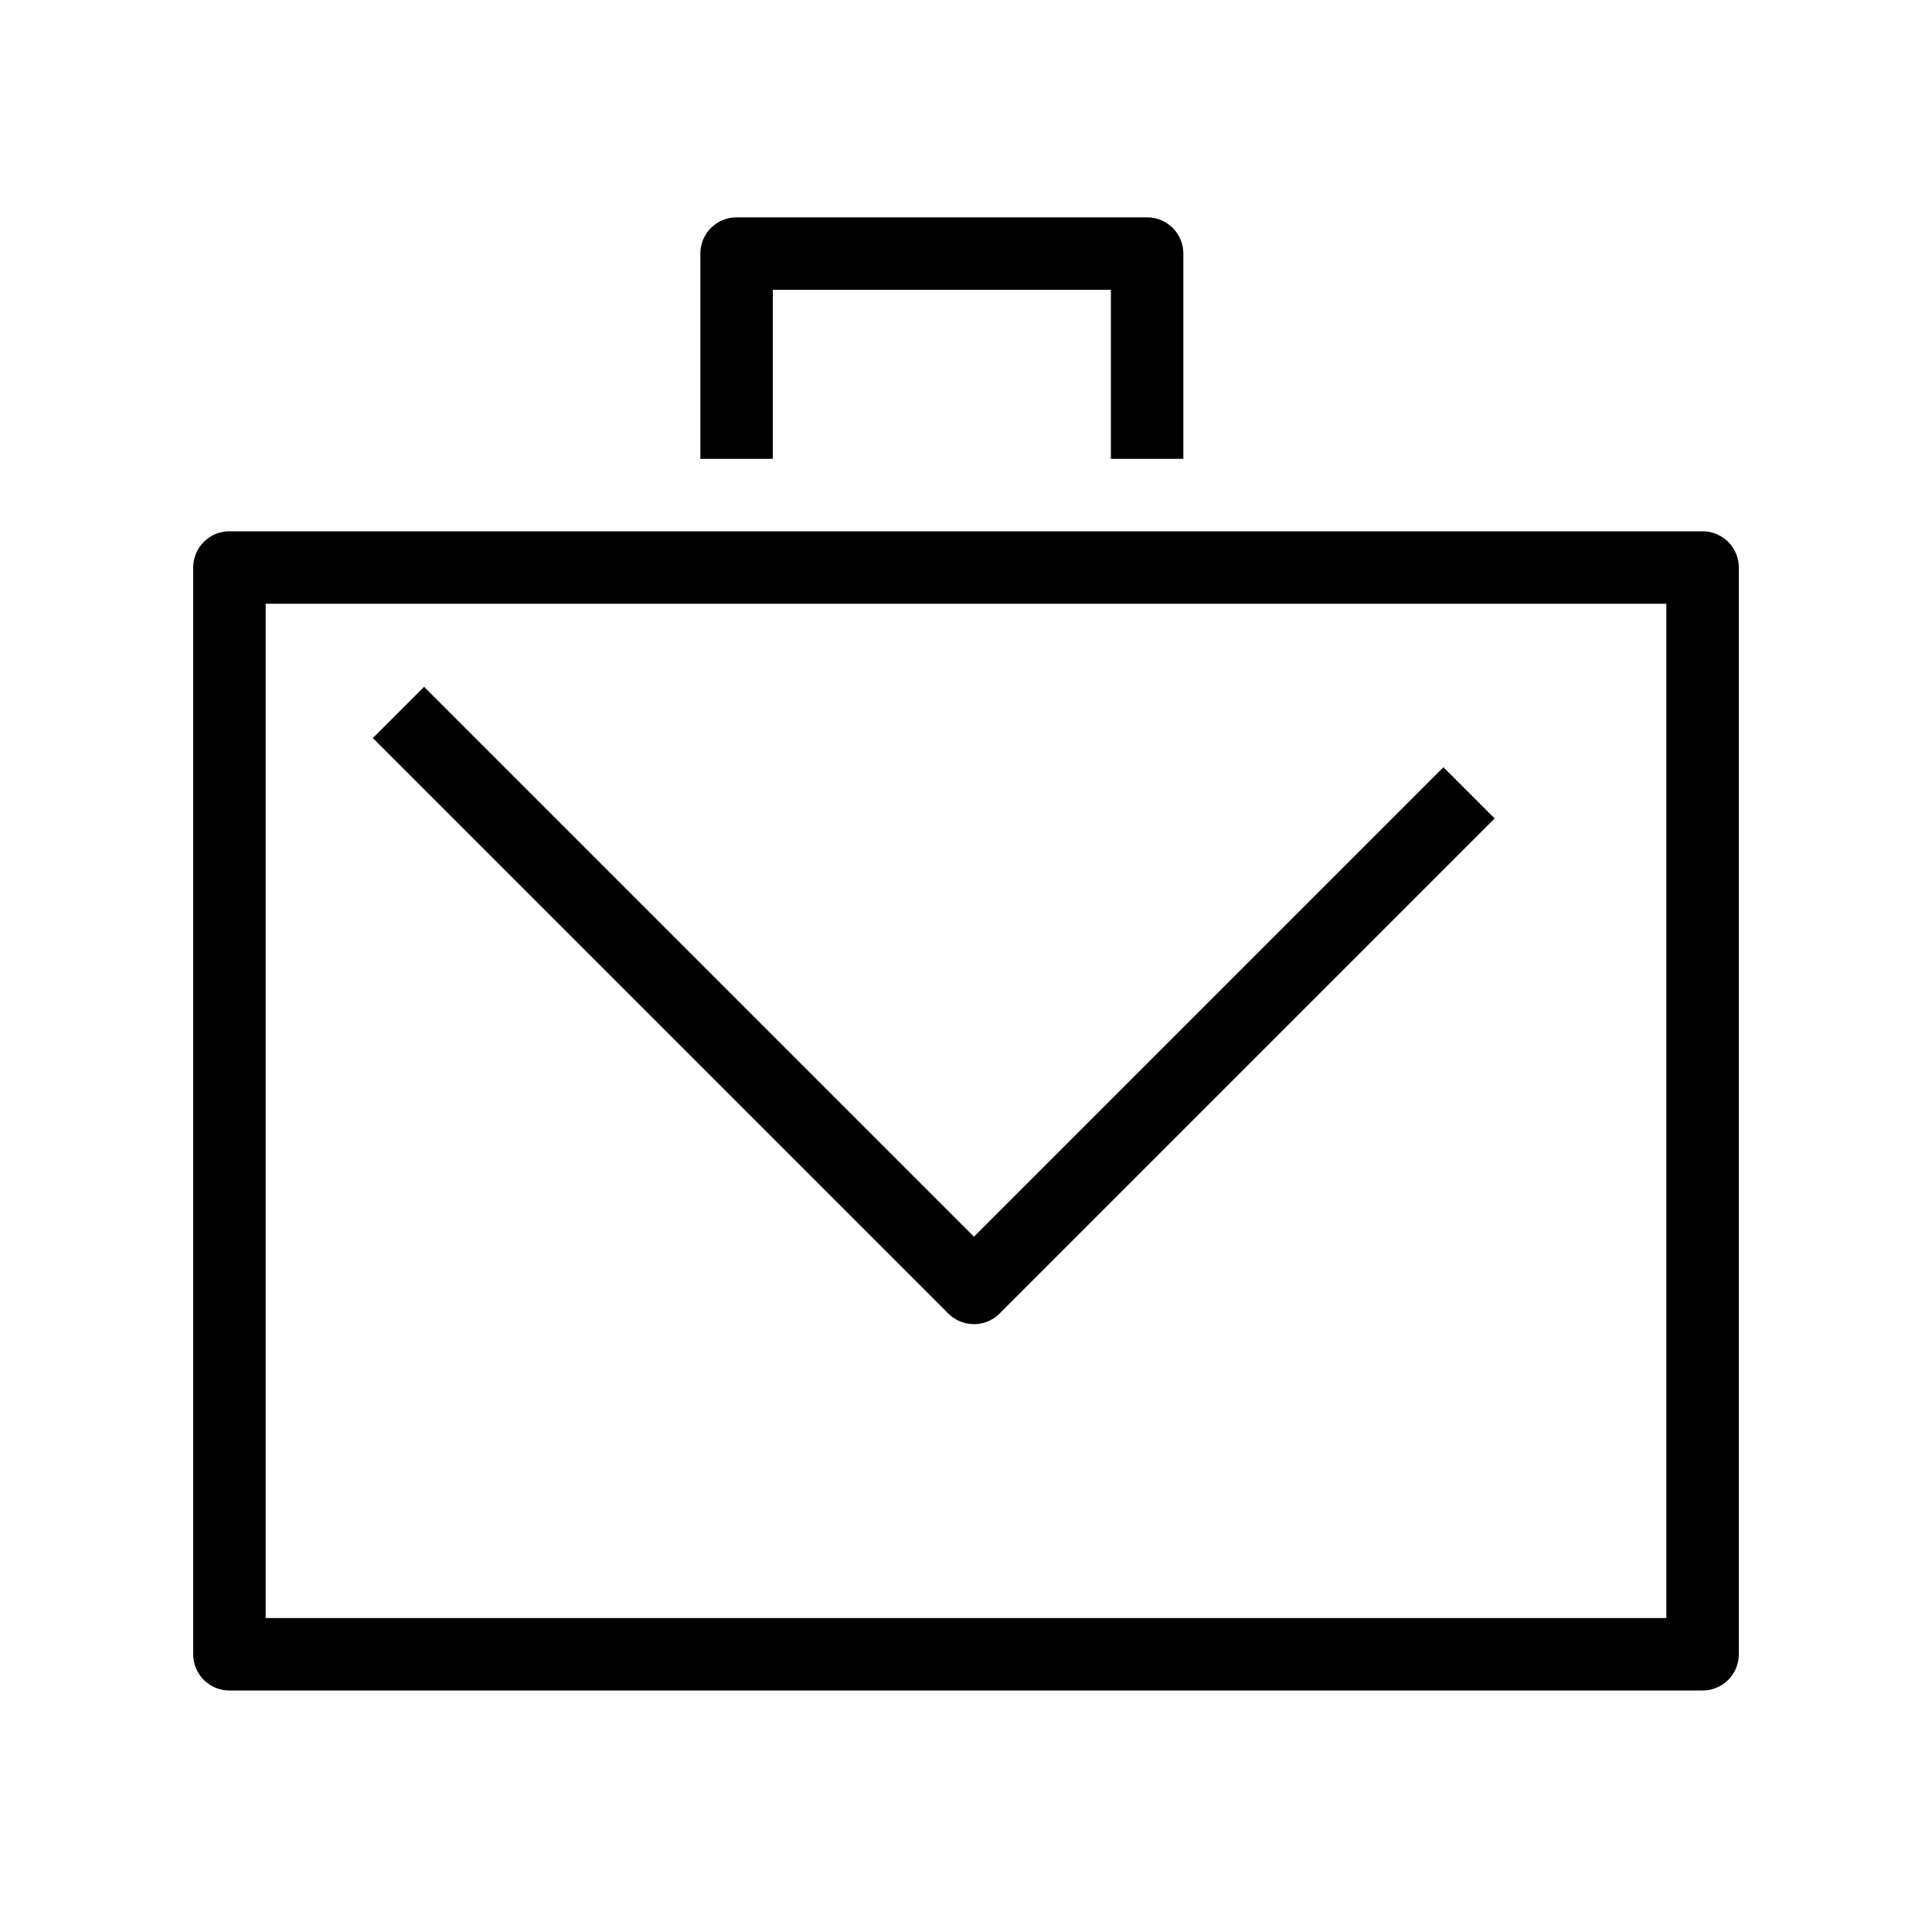
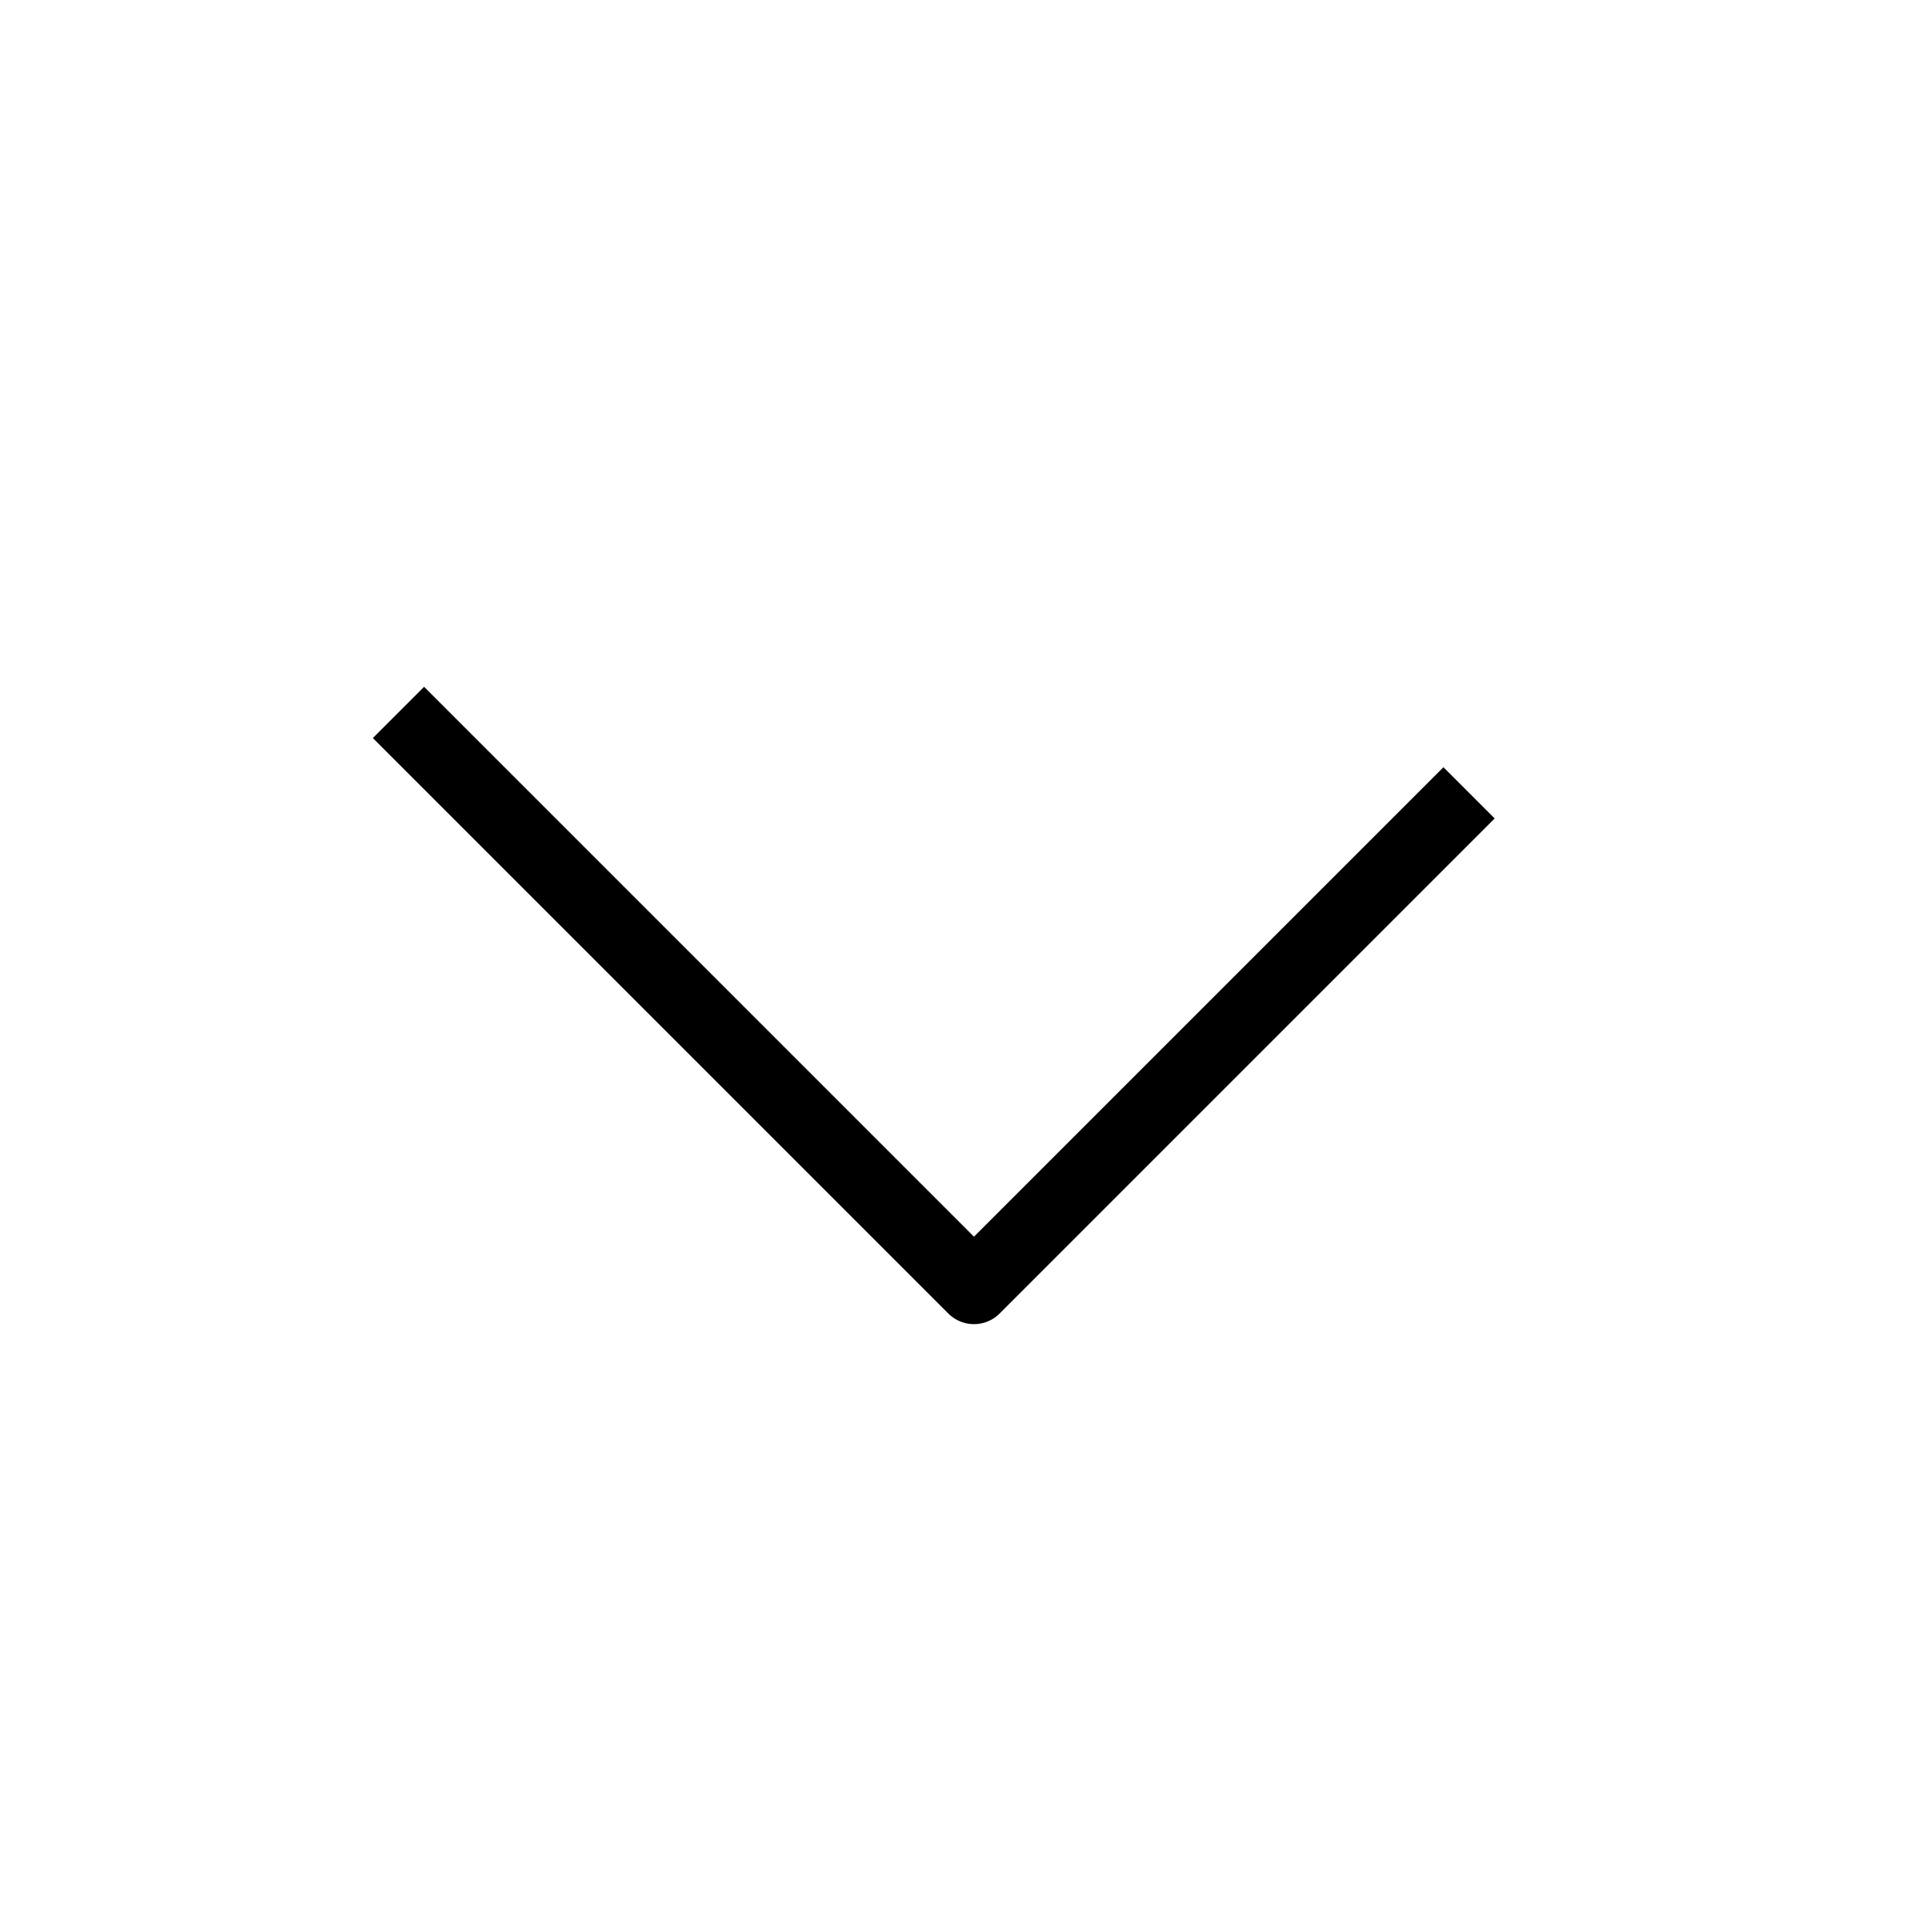
<svg xmlns="http://www.w3.org/2000/svg" id="Layer_1" data-name="Layer 1" viewBox="0 0 80 80">
  <defs>
    <style>
      .cls-1, .cls-2 {
        fill: none;
      }

      .cls-2 {
        stroke: #000;
        stroke-linejoin: round;
        stroke-width: 3px;
      }
    </style>
  </defs>
-   <rect class="cls-2" x="9.5" y="23.5" width="61" height="45" />
-   <polyline class="cls-2" points="30.5 19 30.5 10.5 47.5 10.5 47.5 19" />
  <polyline class="cls-2" points="16.5 29.5 40.33 53.33 60.83 32.83" />
-   <rect class="cls-1" y="0" width="80" height="80" />
</svg>